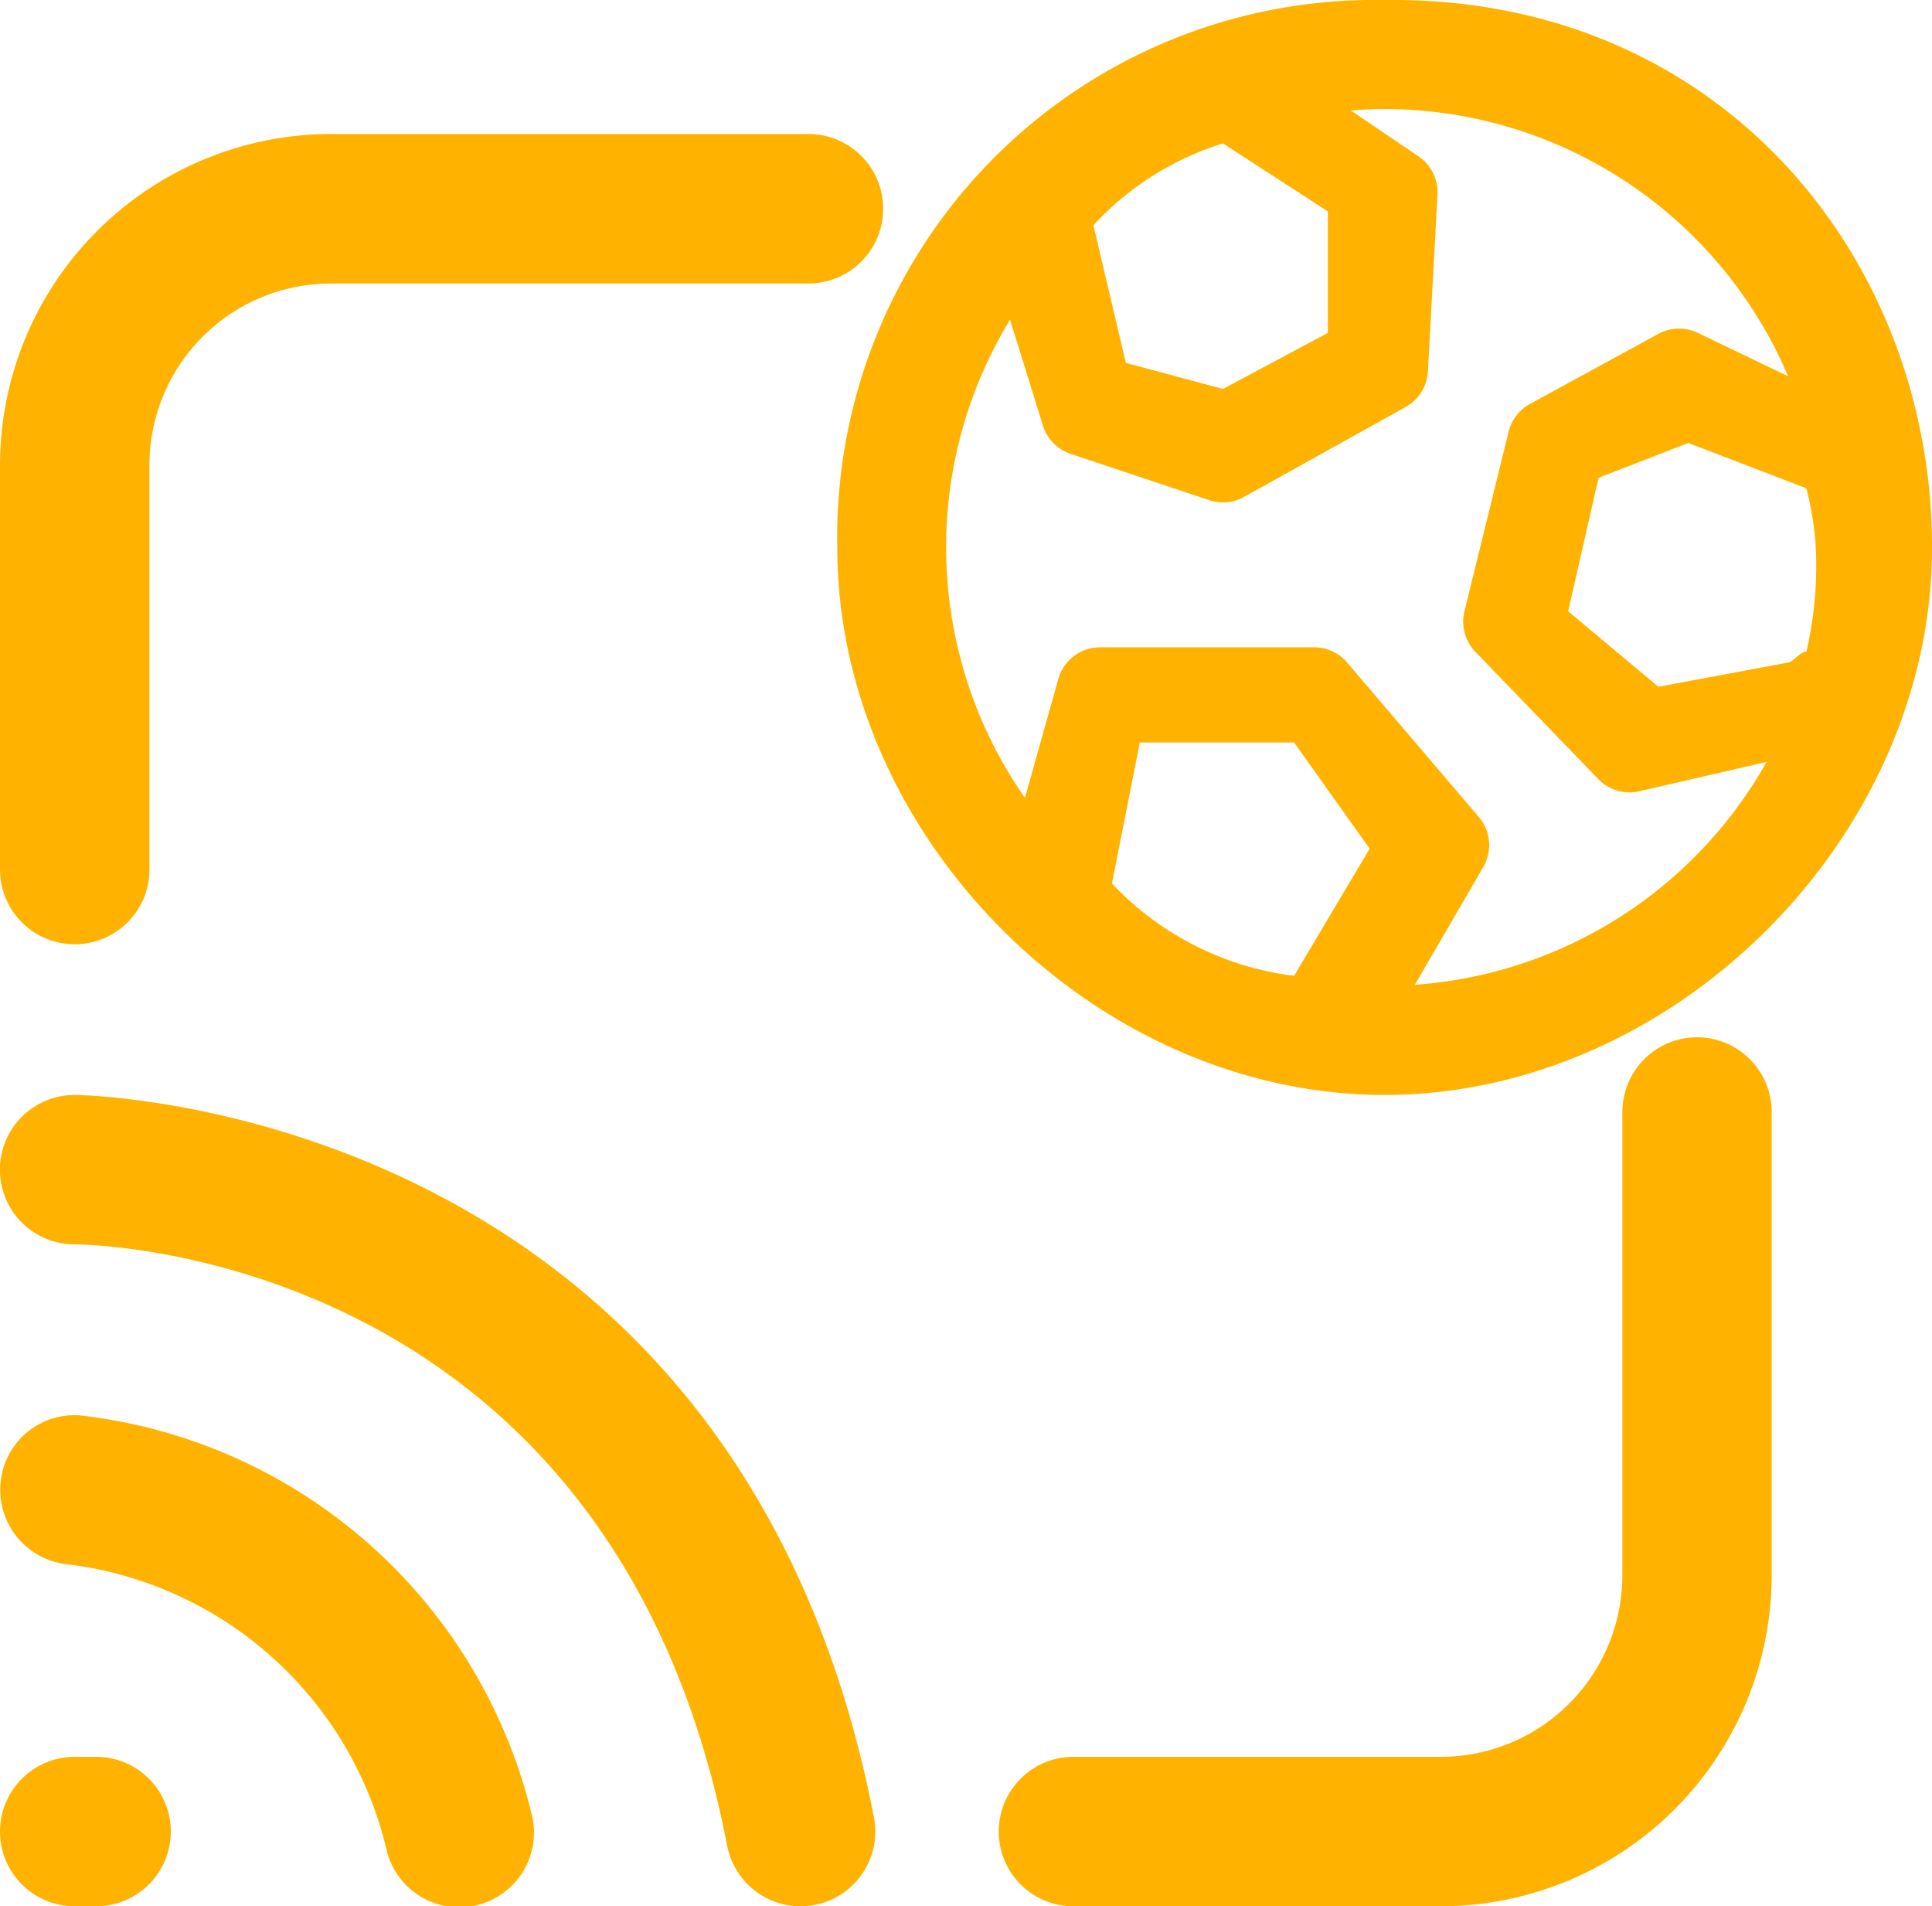
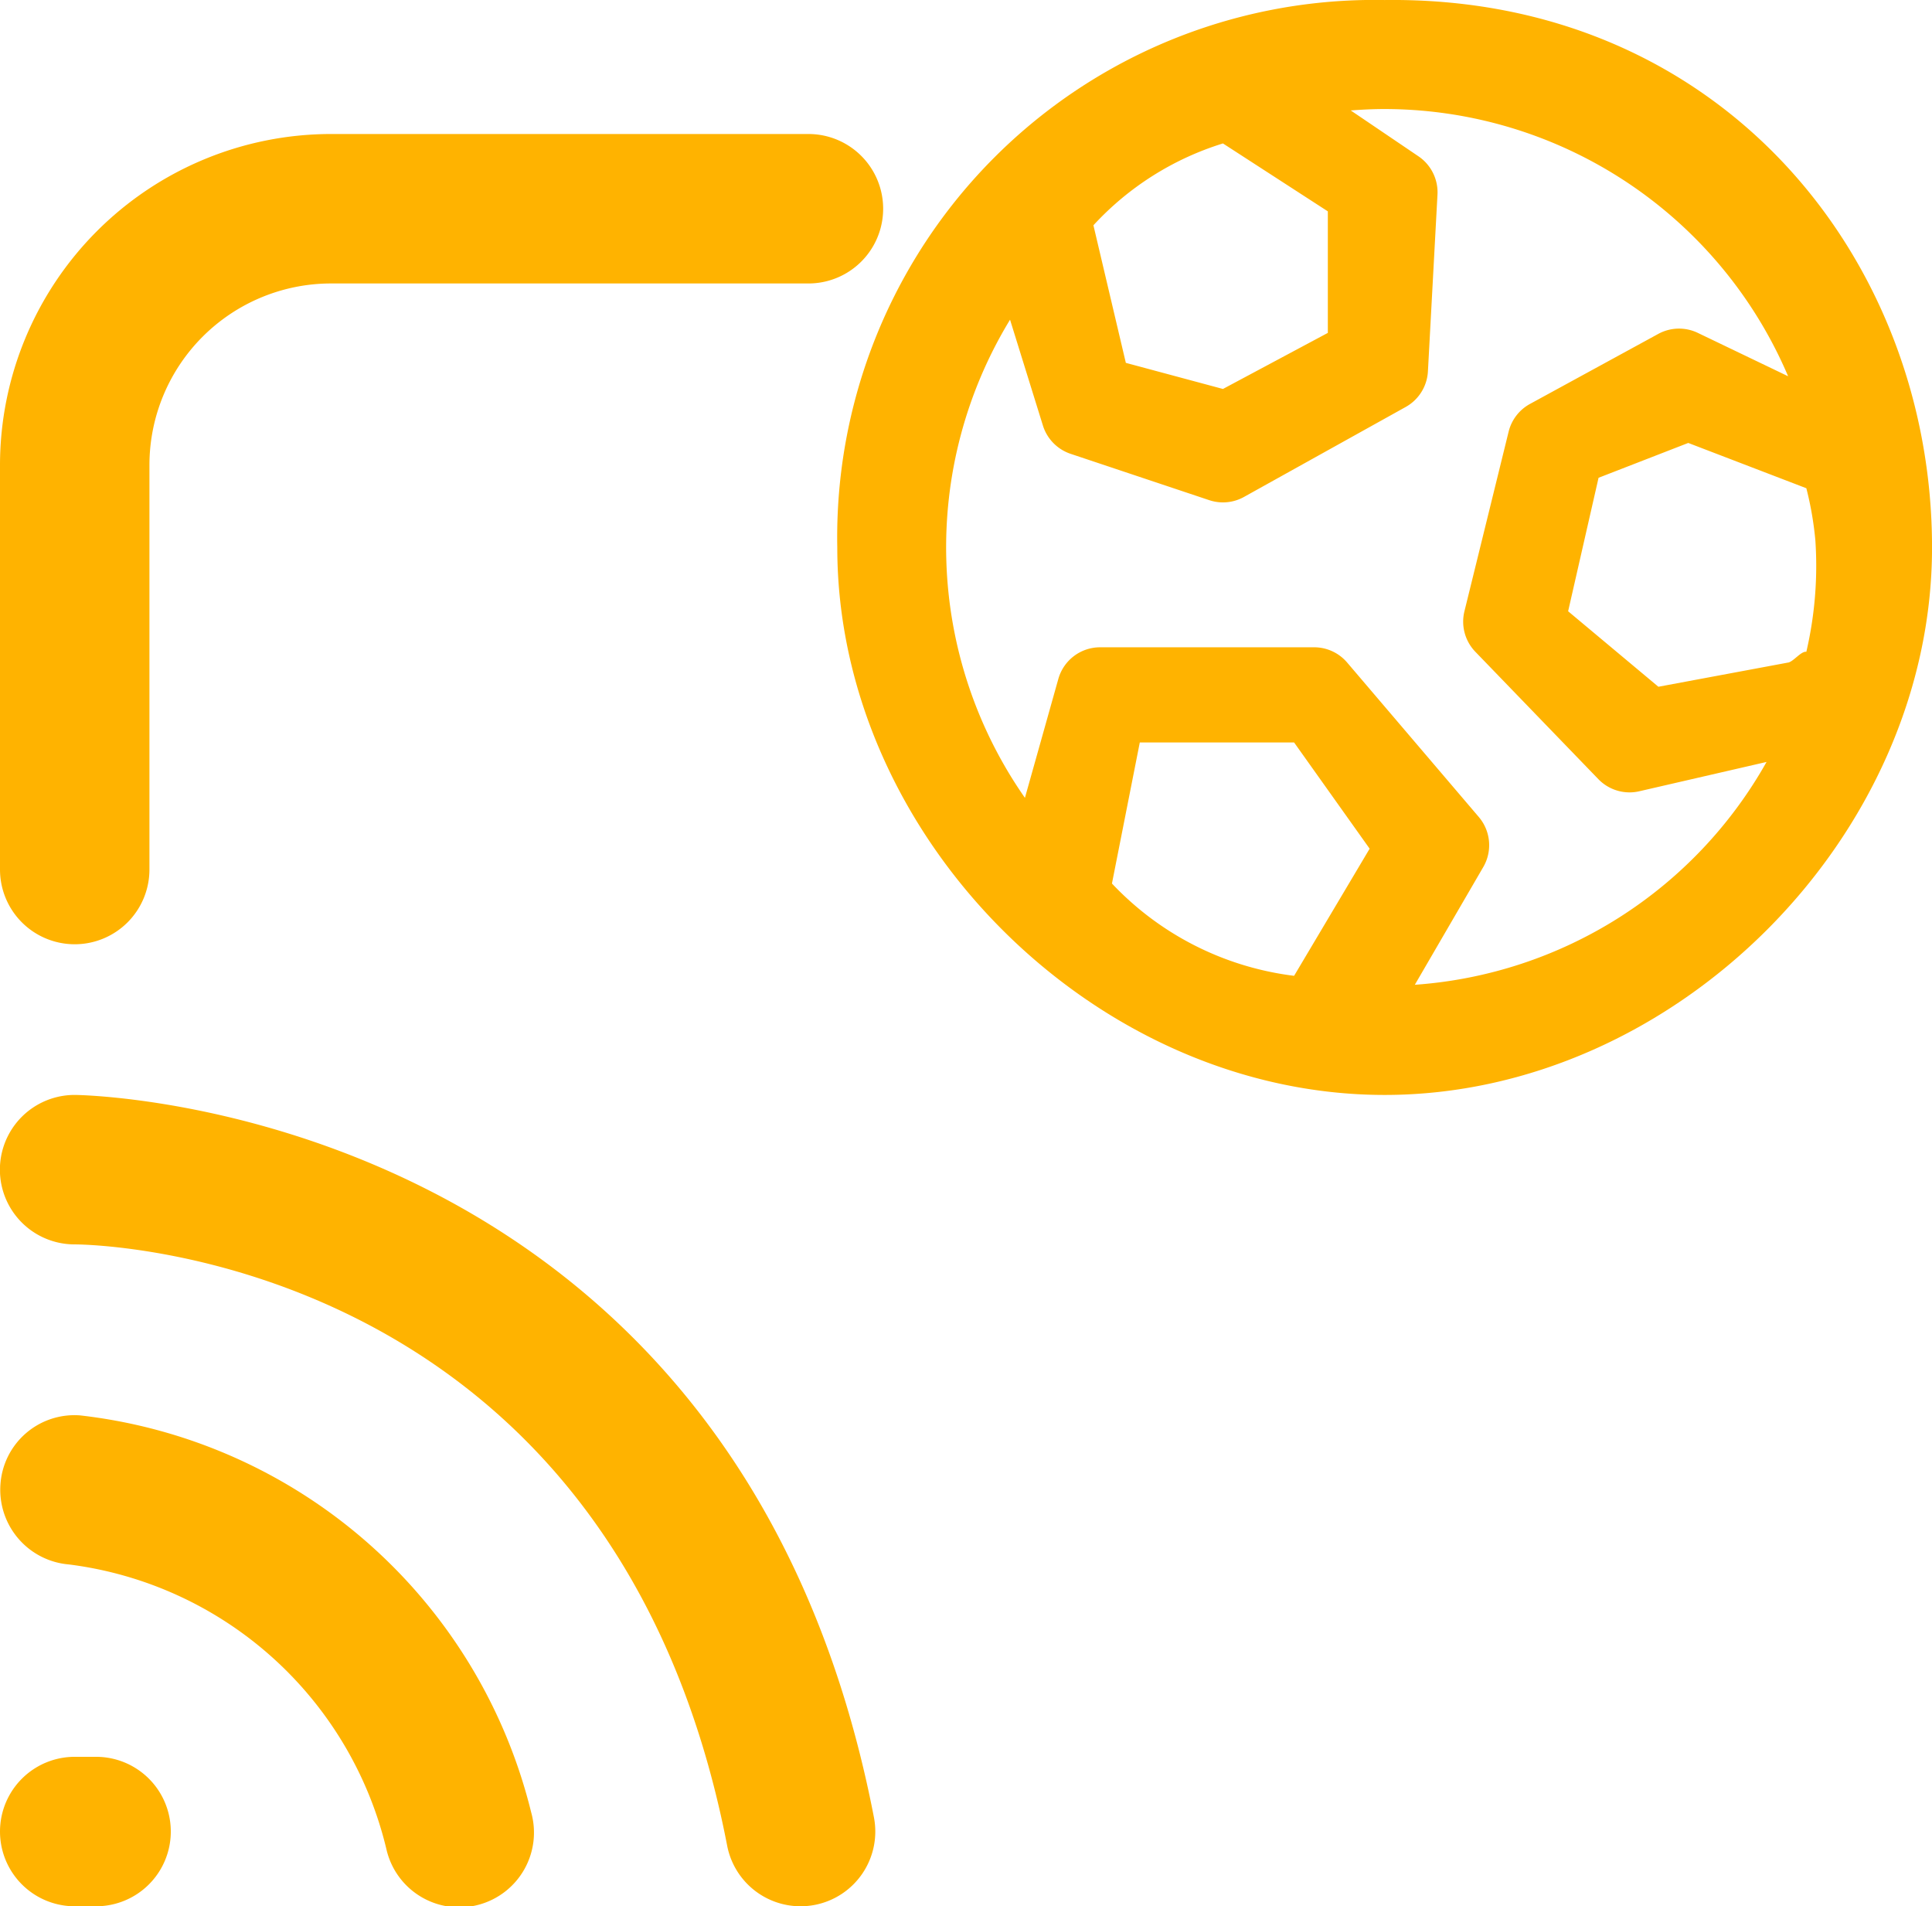
<svg xmlns="http://www.w3.org/2000/svg" width="58.411" height="57.626" viewBox="0 0 58.411 57.626">
  <g id="Sports_streaming_app_solutions" data-name="Sports streaming app solutions" transform="translate(-2326 -296.793)">
-     <path id="Path_1335" data-name="Path 1335" d="M2393.9,345.3a2.259,2.259,0,0,0-2.26,2.259v14.006a5.492,5.492,0,0,1-5.486,5.486h-11.11a2.259,2.259,0,0,0,0,4.518h11.11a10.015,10.015,0,0,0,10-10V347.559A2.259,2.259,0,0,0,2393.9,345.3Z" transform="translate(-16.59 -17.151)" fill="#ffb300" />
    <path id="Path_1336" data-name="Path 1336" d="M2328.259,327.489a2.259,2.259,0,0,0,2.259-2.259V313a5.492,5.492,0,0,1,5.486-5.486h14.438a2.259,2.259,0,0,0,0-4.518H2336a10.015,10.015,0,0,0-10,10V325.23A2.259,2.259,0,0,0,2328.259,327.489Z" transform="translate(0 -2.152)" fill="#ffb300" />
    <path id="Path_1337" data-name="Path 1337" d="M2328.905,379h-.646a2.259,2.259,0,0,0,0,4.518h.646a2.259,2.259,0,0,0,0-4.518Z" transform="translate(0 -29.1)" fill="#ffb300" />
    <path id="Path_1338" data-name="Path 1338" d="M2328.424,363.006a2.242,2.242,0,0,0-2.406,2.079,2.266,2.266,0,0,0,2.07,2.427,11.326,11.326,0,0,1,9.61,8.656,2.259,2.259,0,1,0,4.365-1.164A15.89,15.89,0,0,0,2328.424,363.006Z" transform="translate(-0.004 -23.427)" fill="#ffb300" />
    <path id="Path_1339" data-name="Path 1339" d="M2328.262,348a2.259,2.259,0,0,0-.008,4.518c.664,0,16.276.314,19.733,18.178a2.261,2.261,0,0,0,2.216,1.83,2.291,2.291,0,0,0,.431-.041,2.259,2.259,0,0,0,1.79-2.647C2348.245,348.25,2328.461,348,2328.262,348Z" transform="translate(-0.002 -18.108)" fill="#ffb300" />
    <path id="Path_1942" data-name="Path 1942" d="M1716.065,611.332a16.241,16.241,0,0,0-16.549,16.549c0,8.755,7.793,16.549,16.549,16.549s16.549-7.793,16.549-16.549S1726.2,611.2,1716.065,611.332Zm12.2,20.027-3.924.732-2.729-2.282.92-4.035,2.712-1.053,3.57,1.369a10.042,10.042,0,0,1,.273,1.579,11.46,11.46,0,0,1-.273,3.365C1728.657,631.01,1728.433,631.321,1728.267,631.36Zm-13.918-13.639v3.674l-3.171,1.695-2.936-.789-.98-4.159a8.9,8.9,0,0,1,3.916-2.474Zm-1.02,23.109a9.1,9.1,0,0,1-5.507-2.79l.842-4.264h4.665l2.284,3.211Zm3.65.271,2.07-3.56a1.314,1.314,0,0,0-.135-1.511l-3.981-4.67a1.311,1.311,0,0,0-1-.461h-6.469a1.312,1.312,0,0,0-1.263.957l-1.01,3.594a13.224,13.224,0,0,1-.45-14.454l.994,3.2a1.313,1.313,0,0,0,.838.855l4.189,1.4a1.326,1.326,0,0,0,.416.068,1.307,1.307,0,0,0,.638-.166l4.886-2.718a1.312,1.312,0,0,0,.673-1.076l.289-5.345a1.314,1.314,0,0,0-.575-1.157l-2.047-1.386c.338-.026.678-.043,1.023-.043a13.275,13.275,0,0,1,12.2,8.078l-2.728-1.31a1.31,1.31,0,0,0-1.2.031l-3.877,2.116a1.311,1.311,0,0,0-.645.838l-1.336,5.429a1.311,1.311,0,0,0,.33,1.225l3.719,3.85a1.311,1.311,0,0,0,.943.4,1.289,1.289,0,0,0,.295-.034l3.847-.886A13.269,13.269,0,0,1,1716.979,641.1Z" transform="translate(651.798 -314.538)" fill="#ffb300" />
  </g>
</svg>